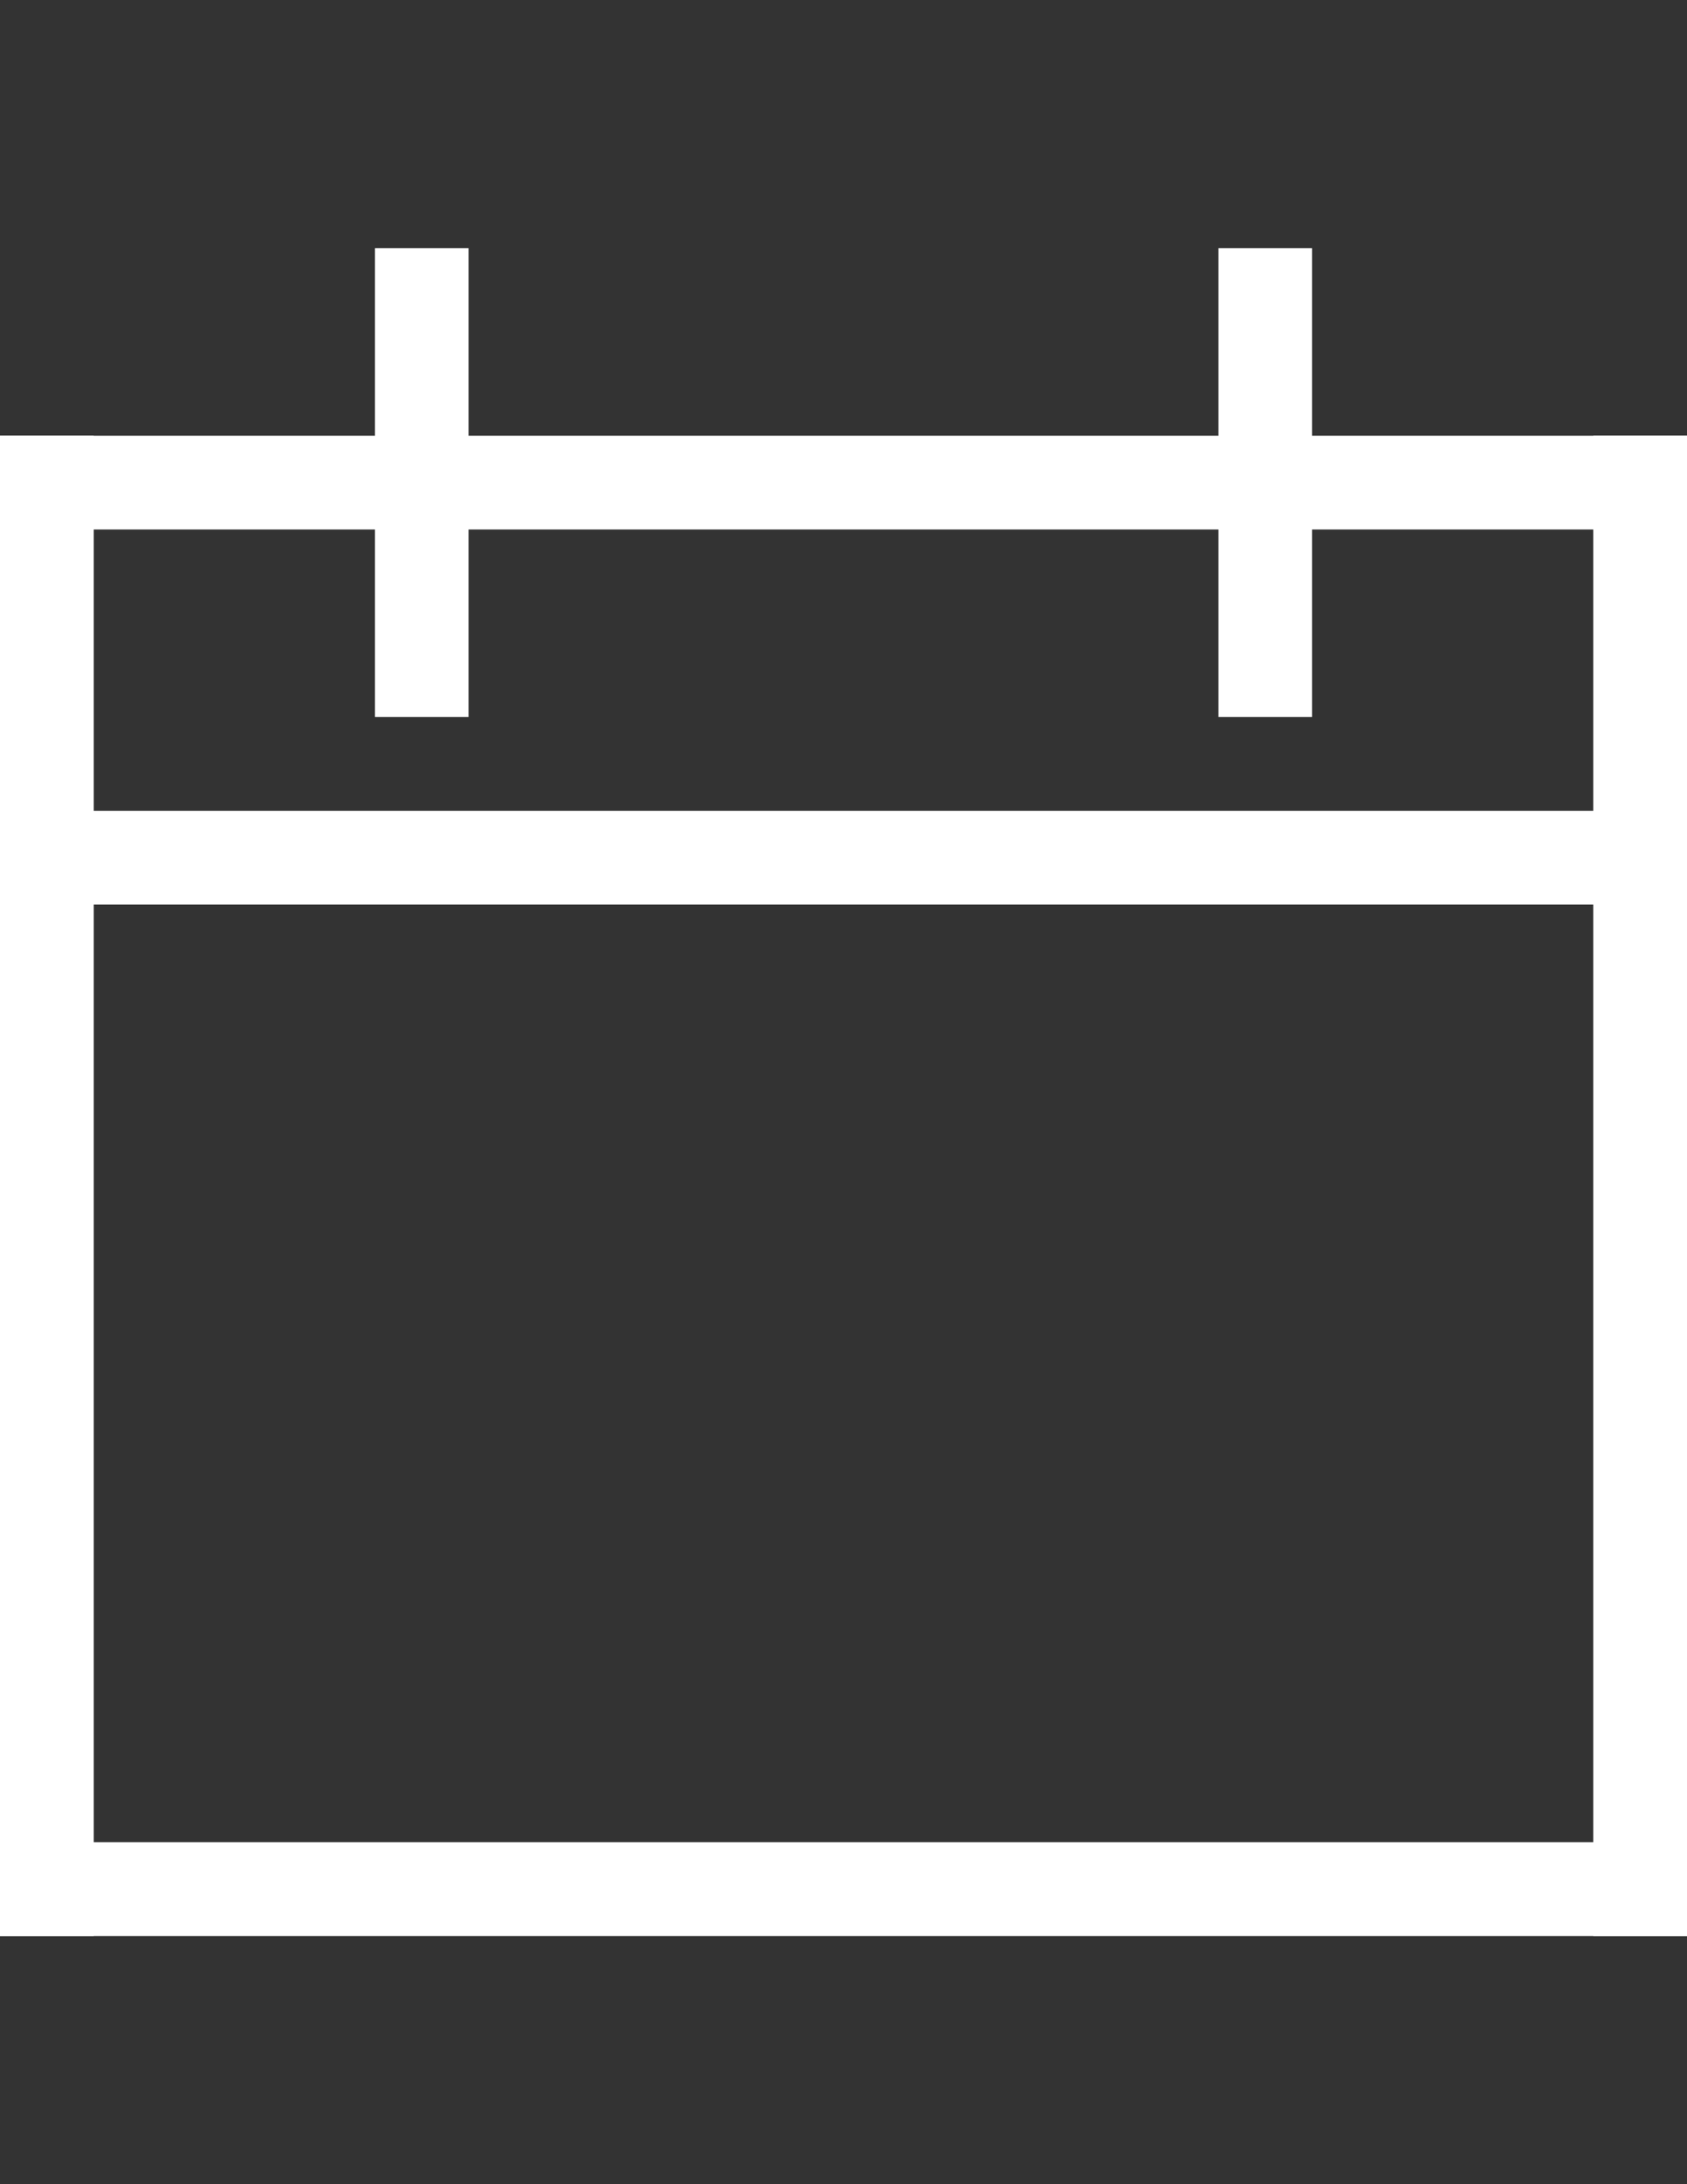
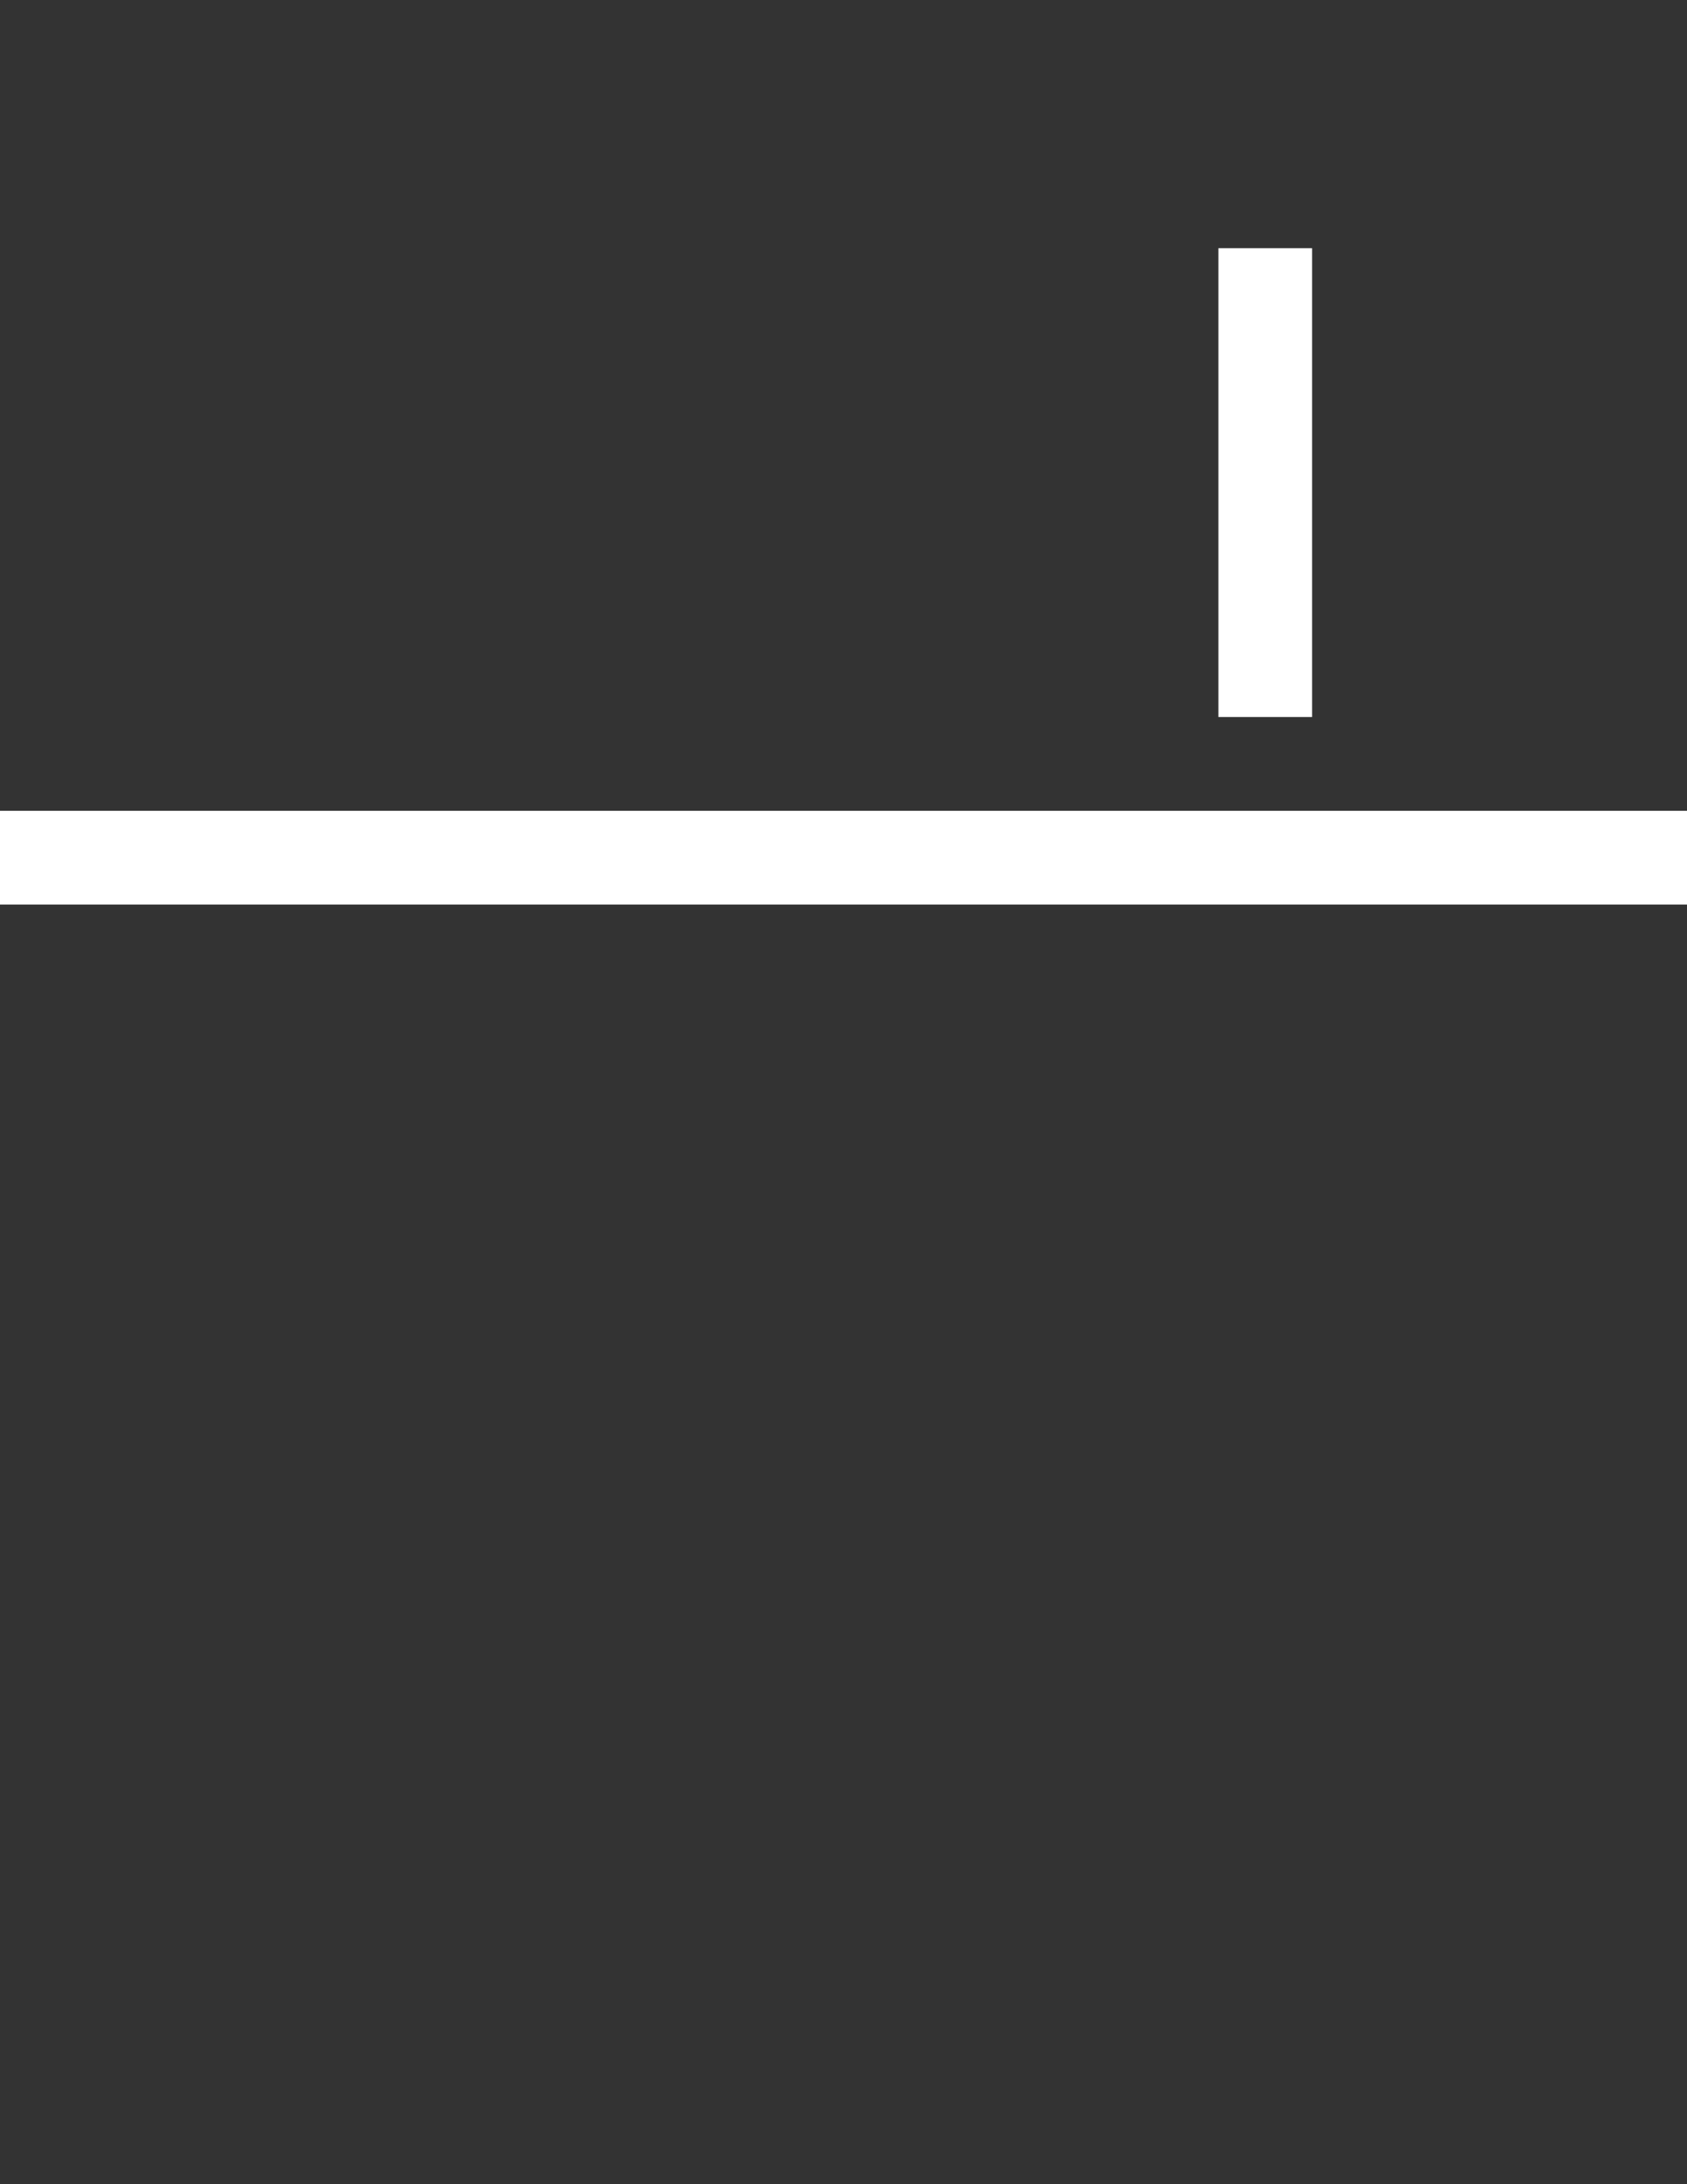
<svg xmlns="http://www.w3.org/2000/svg" version="1.1" id="Layer_1" x="0px" y="0px" width="612px" height="792px" viewBox="0 0 612 792" enable-background="new 0 0 612 792" xml:space="preserve">
  <rect x="0" y="0" width="612" height="792" fill="#333333" stroke="none" />
  <g id="Layer_2">
-     <rect y="668" fill="#FFFFFF" width="612" height="34" />
-     <rect y="158" fill="#FFFFFF" width="612" height="34" />
    <rect y="294" fill="#FFFFFF" width="612" height="34" />
-     <rect y="158" fill="#FFFFFF" width="34" height="544" />
-     <rect x="578" y="158" fill="#FFFFFF" width="34" height="544" />
-     <rect x="136" y="90" fill="#FFFFFF" width="34" height="170" />
    <rect x="442" y="90" fill="#FFFFFF" width="34" height="170" />
  </g>
</svg>